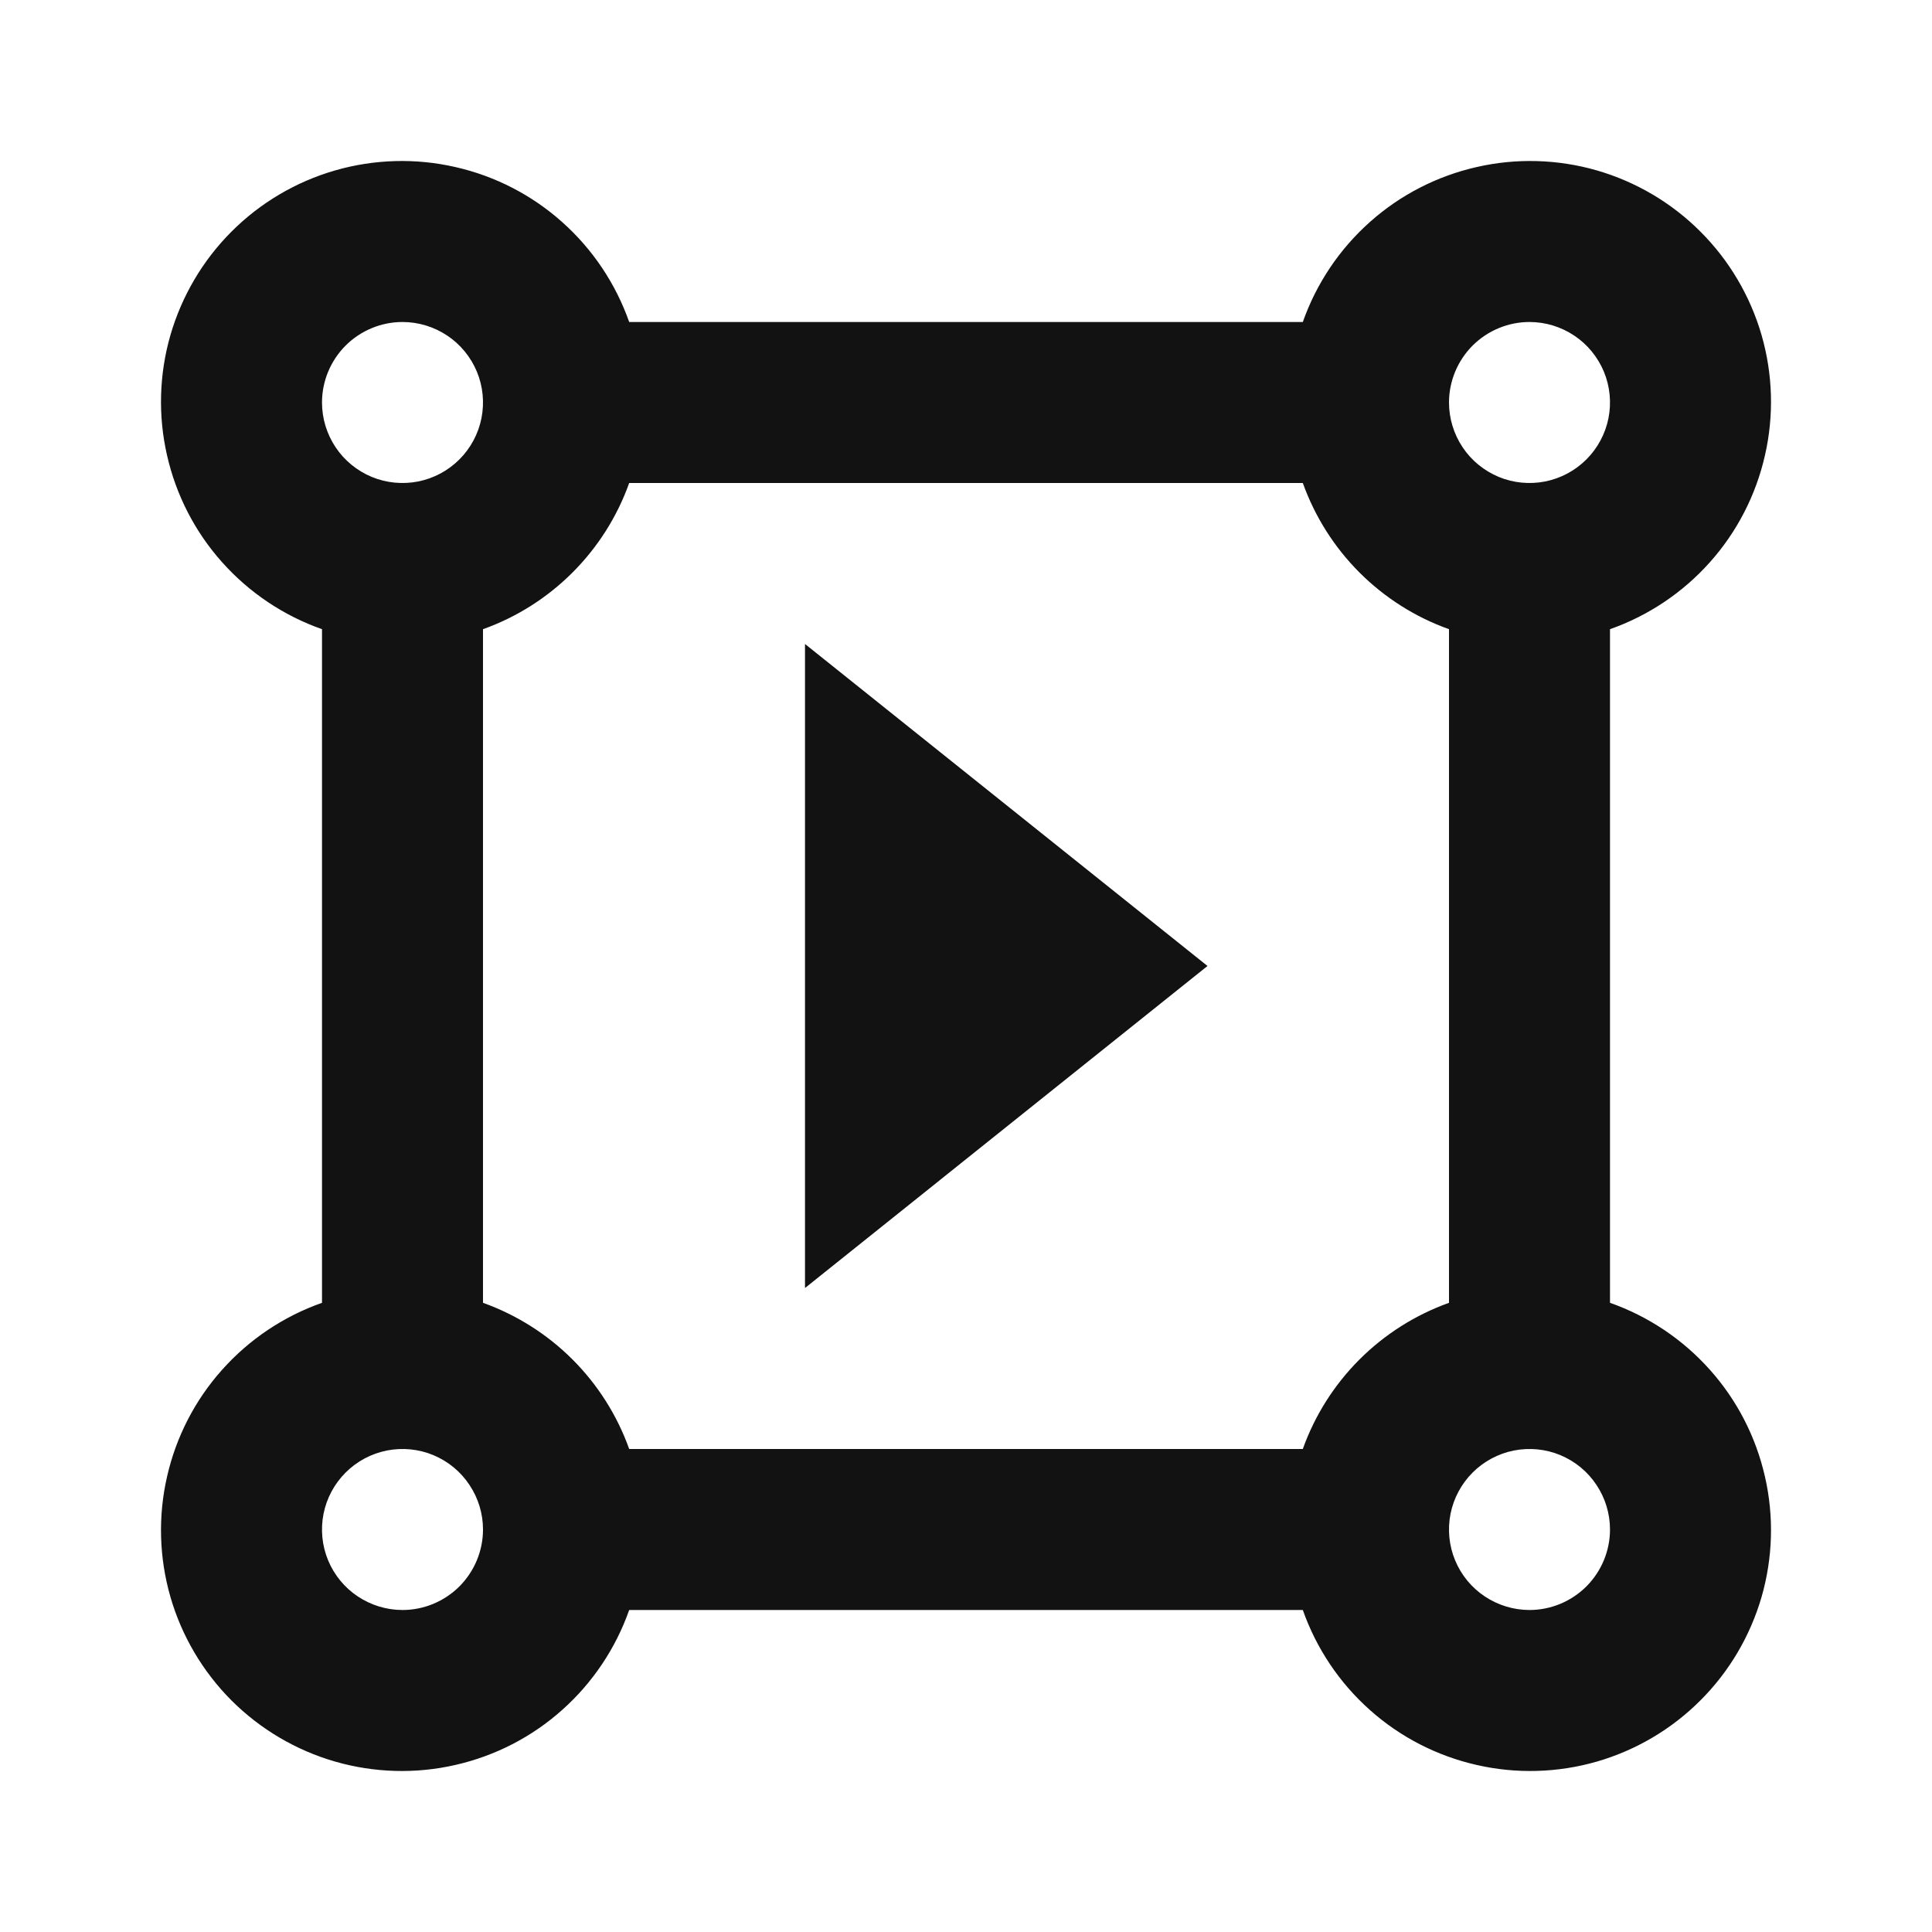
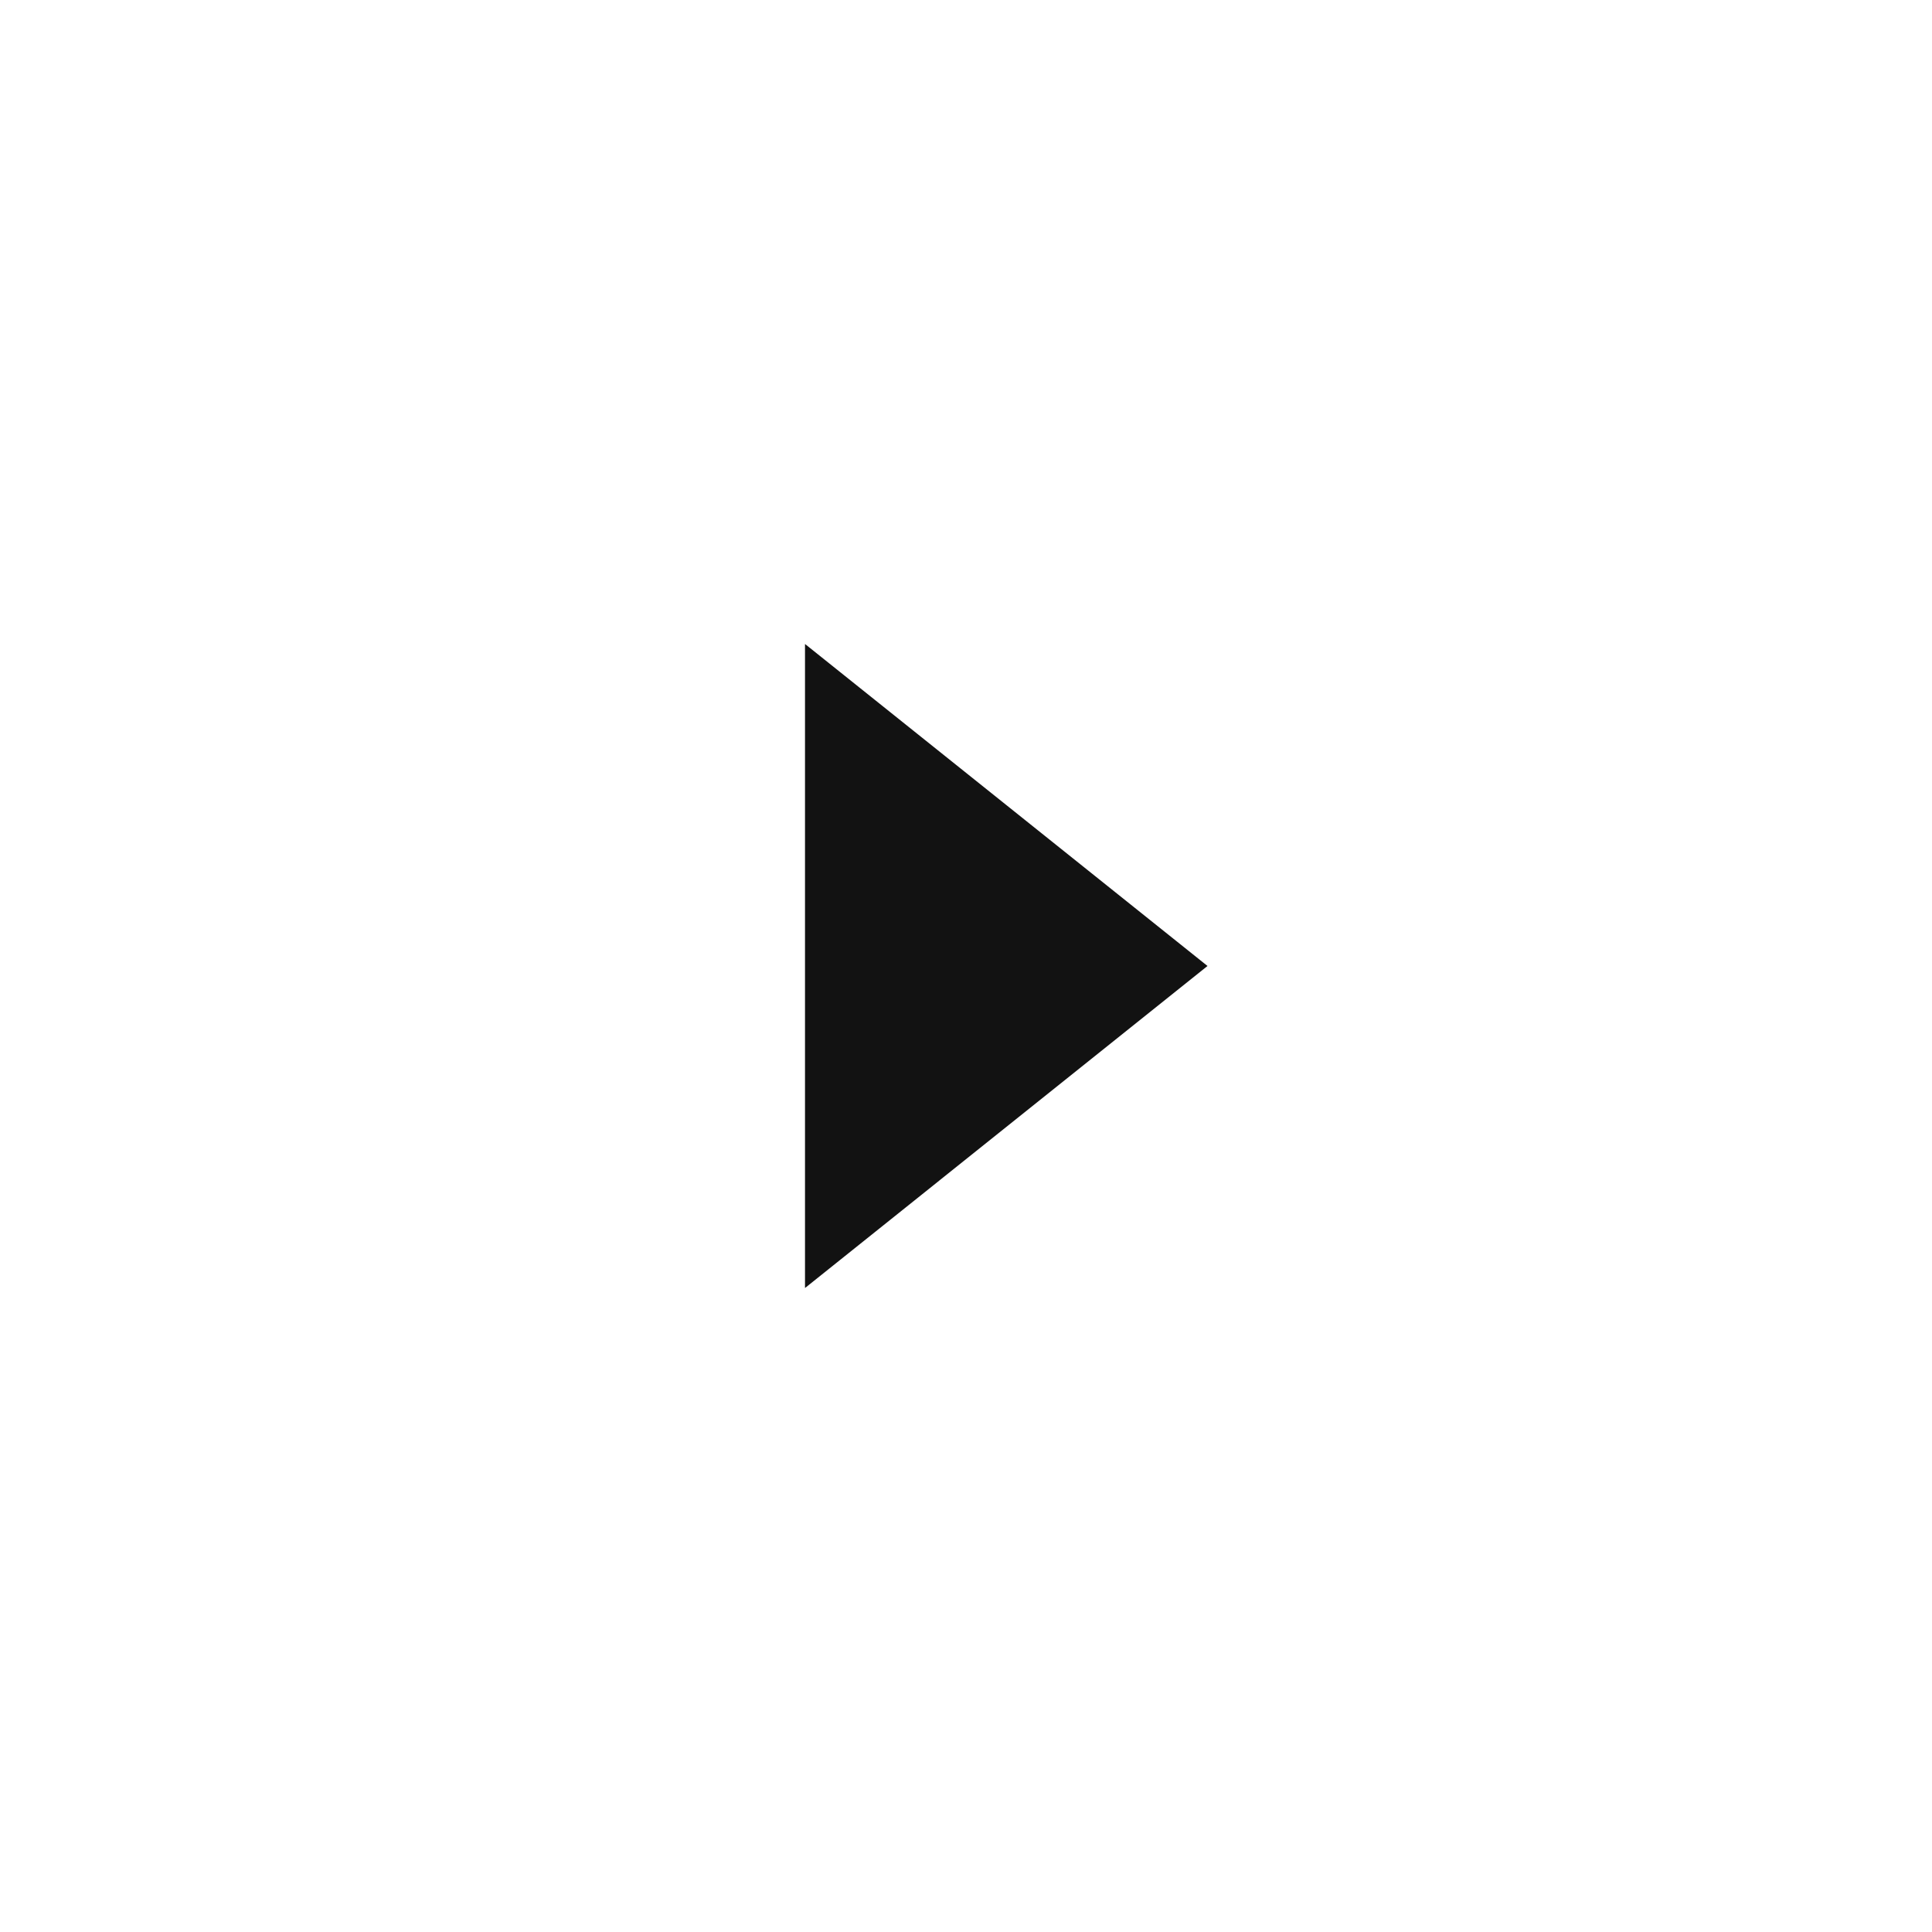
<svg xmlns="http://www.w3.org/2000/svg" width="24" height="24" viewBox="0 0 24 24" fill="none">
-   <path d="M20 16.184V7.816C20.477 7.648 20.904 7.362 21.241 6.984C21.578 6.607 21.813 6.15 21.925 5.656C22.038 5.163 22.023 4.649 21.883 4.163C21.742 3.677 21.481 3.234 21.123 2.877C20.766 2.519 20.323 2.258 19.837 2.117C19.351 1.977 18.837 1.962 18.344 2.075C17.85 2.187 17.393 2.422 17.016 2.759C16.638 3.096 16.352 3.523 16.184 4H7.816C7.648 3.523 7.362 3.096 6.984 2.759C6.607 2.422 6.15 2.187 5.656 2.075C5.163 1.962 4.649 1.977 4.163 2.117C3.677 2.257 3.234 2.519 2.877 2.876C2.519 3.234 2.258 3.677 2.117 4.163C1.977 4.649 1.962 5.163 2.075 5.656C2.187 6.15 2.422 6.607 2.759 6.984C3.096 7.362 3.523 7.648 4 7.816V16.184C3.523 16.352 3.096 16.638 2.759 17.016C2.422 17.393 2.187 17.85 2.075 18.344C1.962 18.837 1.977 19.351 2.117 19.837C2.257 20.323 2.519 20.766 2.876 21.124C3.234 21.481 3.677 21.743 4.163 21.883C4.649 22.023 5.163 22.038 5.656 21.925C6.15 21.813 6.607 21.578 6.984 21.241C7.362 20.904 7.648 20.477 7.816 20H16.184C16.352 20.477 16.638 20.904 17.016 21.241C17.393 21.578 17.85 21.813 18.344 21.925C18.837 22.038 19.351 22.023 19.837 21.883C20.323 21.742 20.766 21.481 21.123 21.123C21.481 20.766 21.742 20.323 21.883 19.837C22.023 19.351 22.038 18.837 21.925 18.344C21.813 17.85 21.578 17.393 21.241 17.016C20.904 16.638 20.477 16.352 20 16.184ZM19 4C19.198 4 19.391 4.059 19.556 4.169C19.72 4.278 19.848 4.435 19.924 4.617C20 4.8 20.019 5.001 19.981 5.195C19.942 5.389 19.847 5.567 19.707 5.707C19.567 5.847 19.389 5.942 19.195 5.981C19.001 6.019 18.8 6 18.617 5.924C18.435 5.848 18.278 5.72 18.169 5.556C18.059 5.391 18 5.198 18 5C18 4.735 18.106 4.481 18.293 4.293C18.481 4.106 18.735 4 19 4ZM5 4C5.198 4 5.391 4.059 5.556 4.169C5.72 4.278 5.848 4.435 5.924 4.617C6 4.8 6.019 5.001 5.981 5.195C5.942 5.389 5.847 5.567 5.707 5.707C5.567 5.847 5.389 5.942 5.195 5.981C5.001 6.019 4.8 6 4.617 5.924C4.435 5.848 4.278 5.72 4.169 5.556C4.059 5.391 4 5.198 4 5C4 4.735 4.106 4.481 4.293 4.293C4.481 4.106 4.735 4 5 4ZM5 20C4.802 20 4.609 19.941 4.444 19.831C4.28 19.722 4.152 19.566 4.076 19.383C4 19.2 3.981 18.999 4.019 18.805C4.058 18.611 4.153 18.433 4.293 18.293C4.433 18.153 4.611 18.058 4.805 18.019C4.999 17.981 5.2 18 5.383 18.076C5.565 18.152 5.722 18.28 5.831 18.445C5.941 18.609 6 18.802 6 19C6 19.265 5.894 19.519 5.707 19.707C5.519 19.894 5.265 20 5 20ZM16.184 18H7.816C7.667 17.582 7.426 17.202 7.112 16.888C6.798 16.574 6.418 16.334 6 16.184V7.816C6.418 7.667 6.798 7.426 7.112 7.112C7.426 6.798 7.667 6.418 7.816 6H16.184C16.334 6.418 16.574 6.798 16.888 7.112C17.202 7.426 17.582 7.667 18 7.816V16.184C17.582 16.334 17.202 16.574 16.888 16.888C16.574 17.202 16.333 17.582 16.184 18ZM19 20C18.802 20 18.609 19.941 18.444 19.831C18.28 19.722 18.152 19.566 18.076 19.383C18 19.2 17.981 18.999 18.019 18.805C18.058 18.611 18.153 18.433 18.293 18.293C18.433 18.153 18.611 18.058 18.805 18.019C18.999 17.981 19.2 18 19.383 18.076C19.565 18.152 19.722 18.28 19.831 18.445C19.941 18.609 20 18.802 20 19C20 19.265 19.894 19.519 19.707 19.707C19.519 19.894 19.265 20 19 20Z" fill="#121212" />
  <path d="M10 16L15 12L10 8V16Z" fill="#121212" />
</svg>